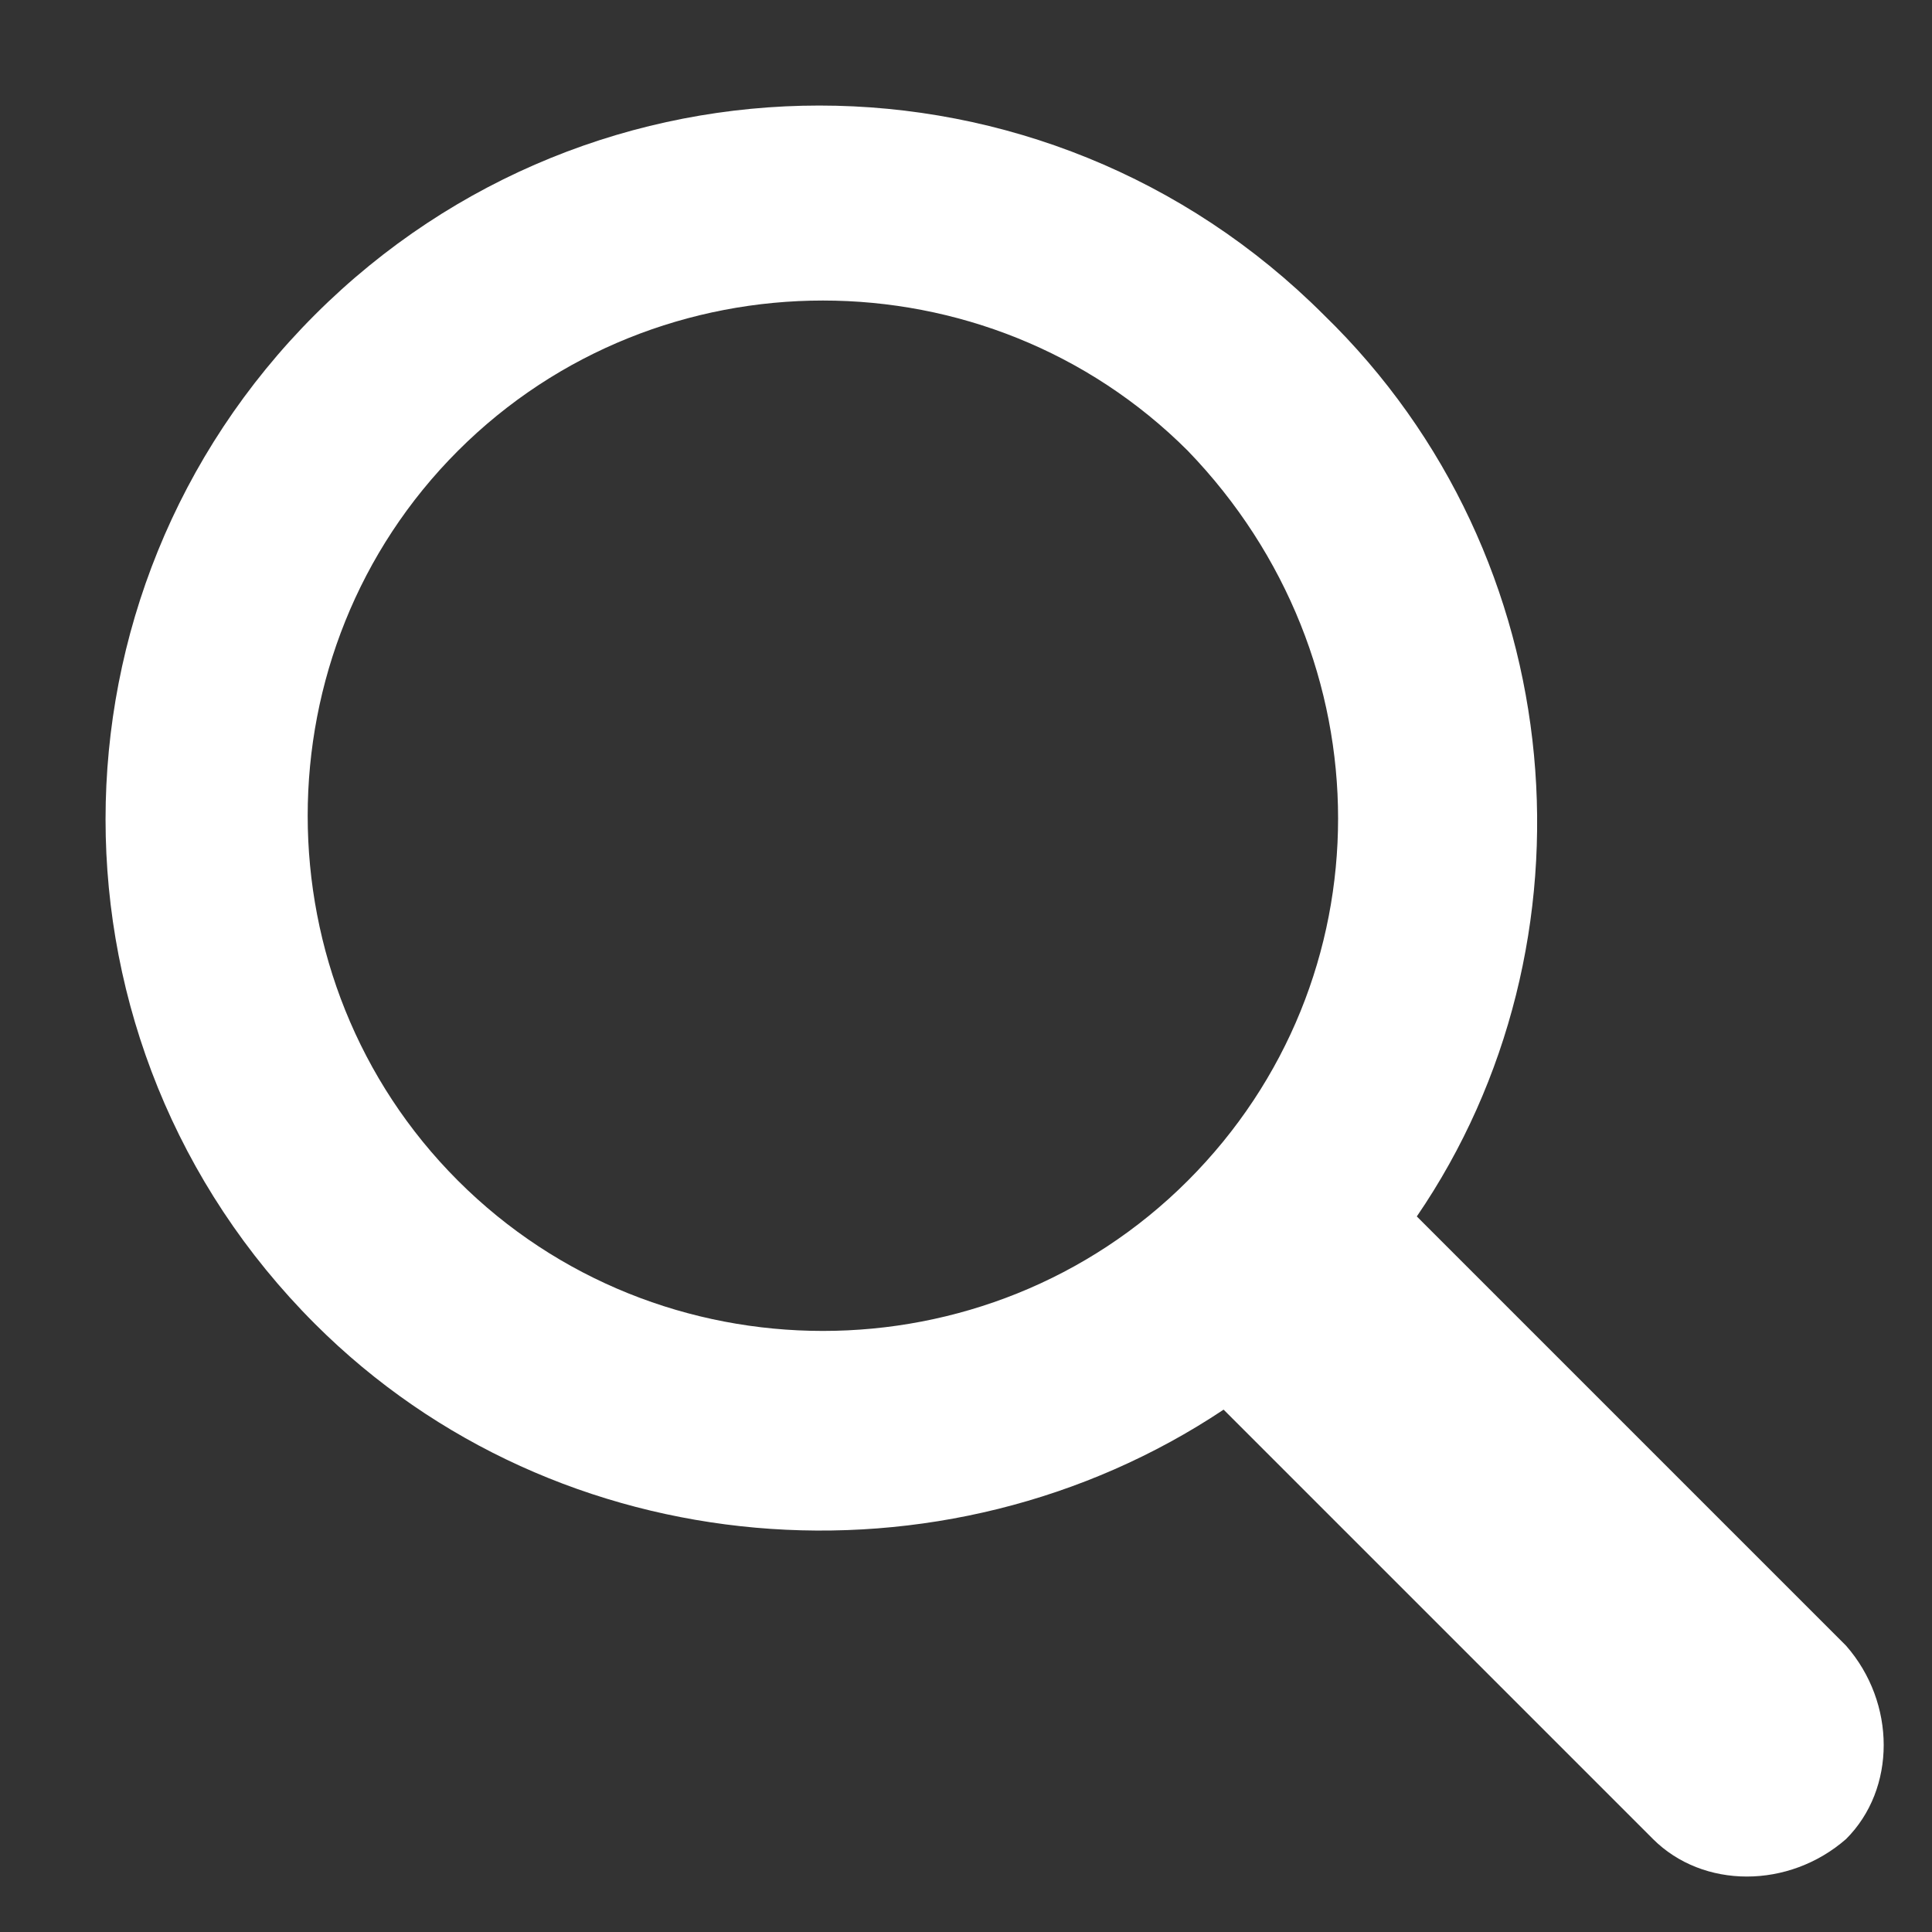
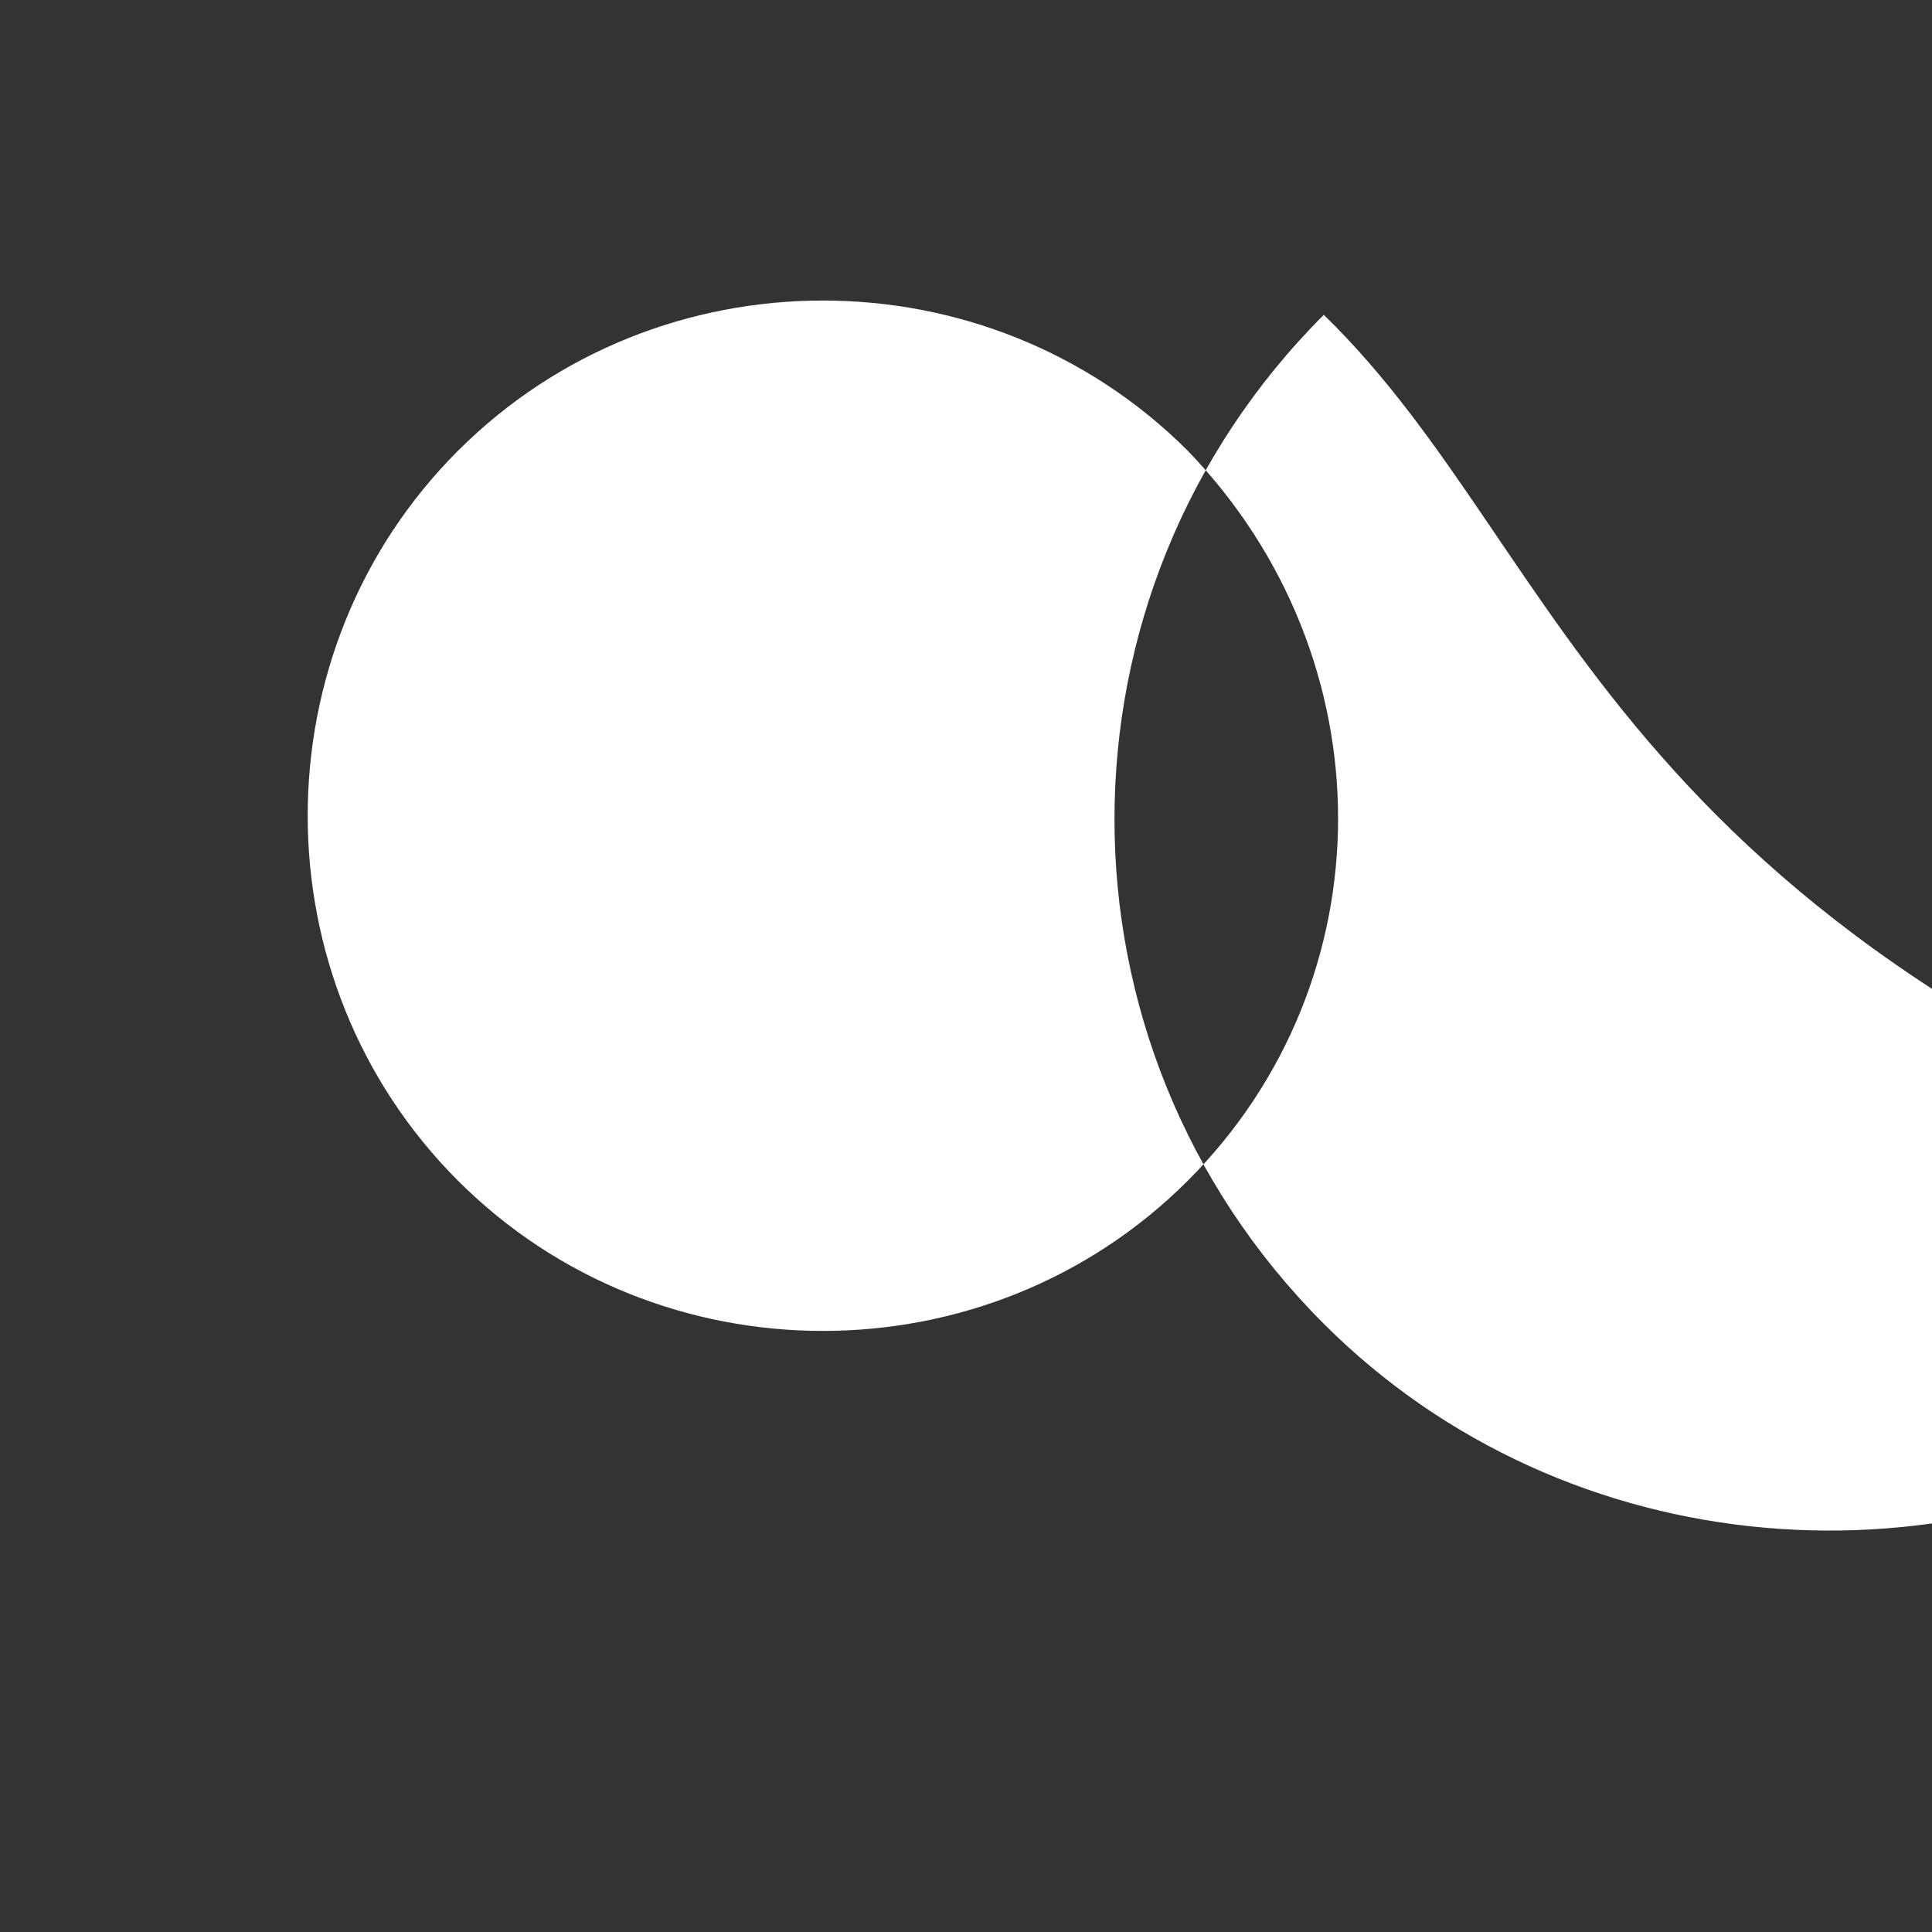
<svg xmlns="http://www.w3.org/2000/svg" version="1.1" id="レイヤー_1" x="0px" y="0px" viewBox="0 0 27 27" style="enable-background:new 0 0 27 27;" xml:space="preserve">
  <rect x="0" y="0" width="27" height="27" fill="#333333" stroke="none" />
  <style type="text/css">
	.st0{fill:#FFFFFF;}
</style>
-   <path class="st0" d="M18.5,4.4c-3.9-3.9-10.2-3.9-14.1,0c-3.9,3.9-3.9,10.2,0,14.1c3.4,3.4,8.8,3.8,12.7,1.2l6,6  c0.7,0.7,1.9,0.7,2.7,0c0,0,0,0,0,0c0.7-0.7,0.7-1.9,0-2.7c0,0,0,0,0,0l-6-6C22.4,13.2,22,7.8,18.5,4.4z M16.6,16.5  c-2.8,2.8-7.4,2.8-10.2,0c-2.8-2.8-2.8-7.4,0-10.2c2.8-2.8,7.4-2.8,10.2,0C19.4,9.2,19.4,13.7,16.6,16.5z" />
+   <path class="st0" d="M18.5,4.4c-3.9,3.9-3.9,10.2,0,14.1c3.4,3.4,8.8,3.8,12.7,1.2l6,6  c0.7,0.7,1.9,0.7,2.7,0c0,0,0,0,0,0c0.7-0.7,0.7-1.9,0-2.7c0,0,0,0,0,0l-6-6C22.4,13.2,22,7.8,18.5,4.4z M16.6,16.5  c-2.8,2.8-7.4,2.8-10.2,0c-2.8-2.8-2.8-7.4,0-10.2c2.8-2.8,7.4-2.8,10.2,0C19.4,9.2,19.4,13.7,16.6,16.5z" />
</svg>